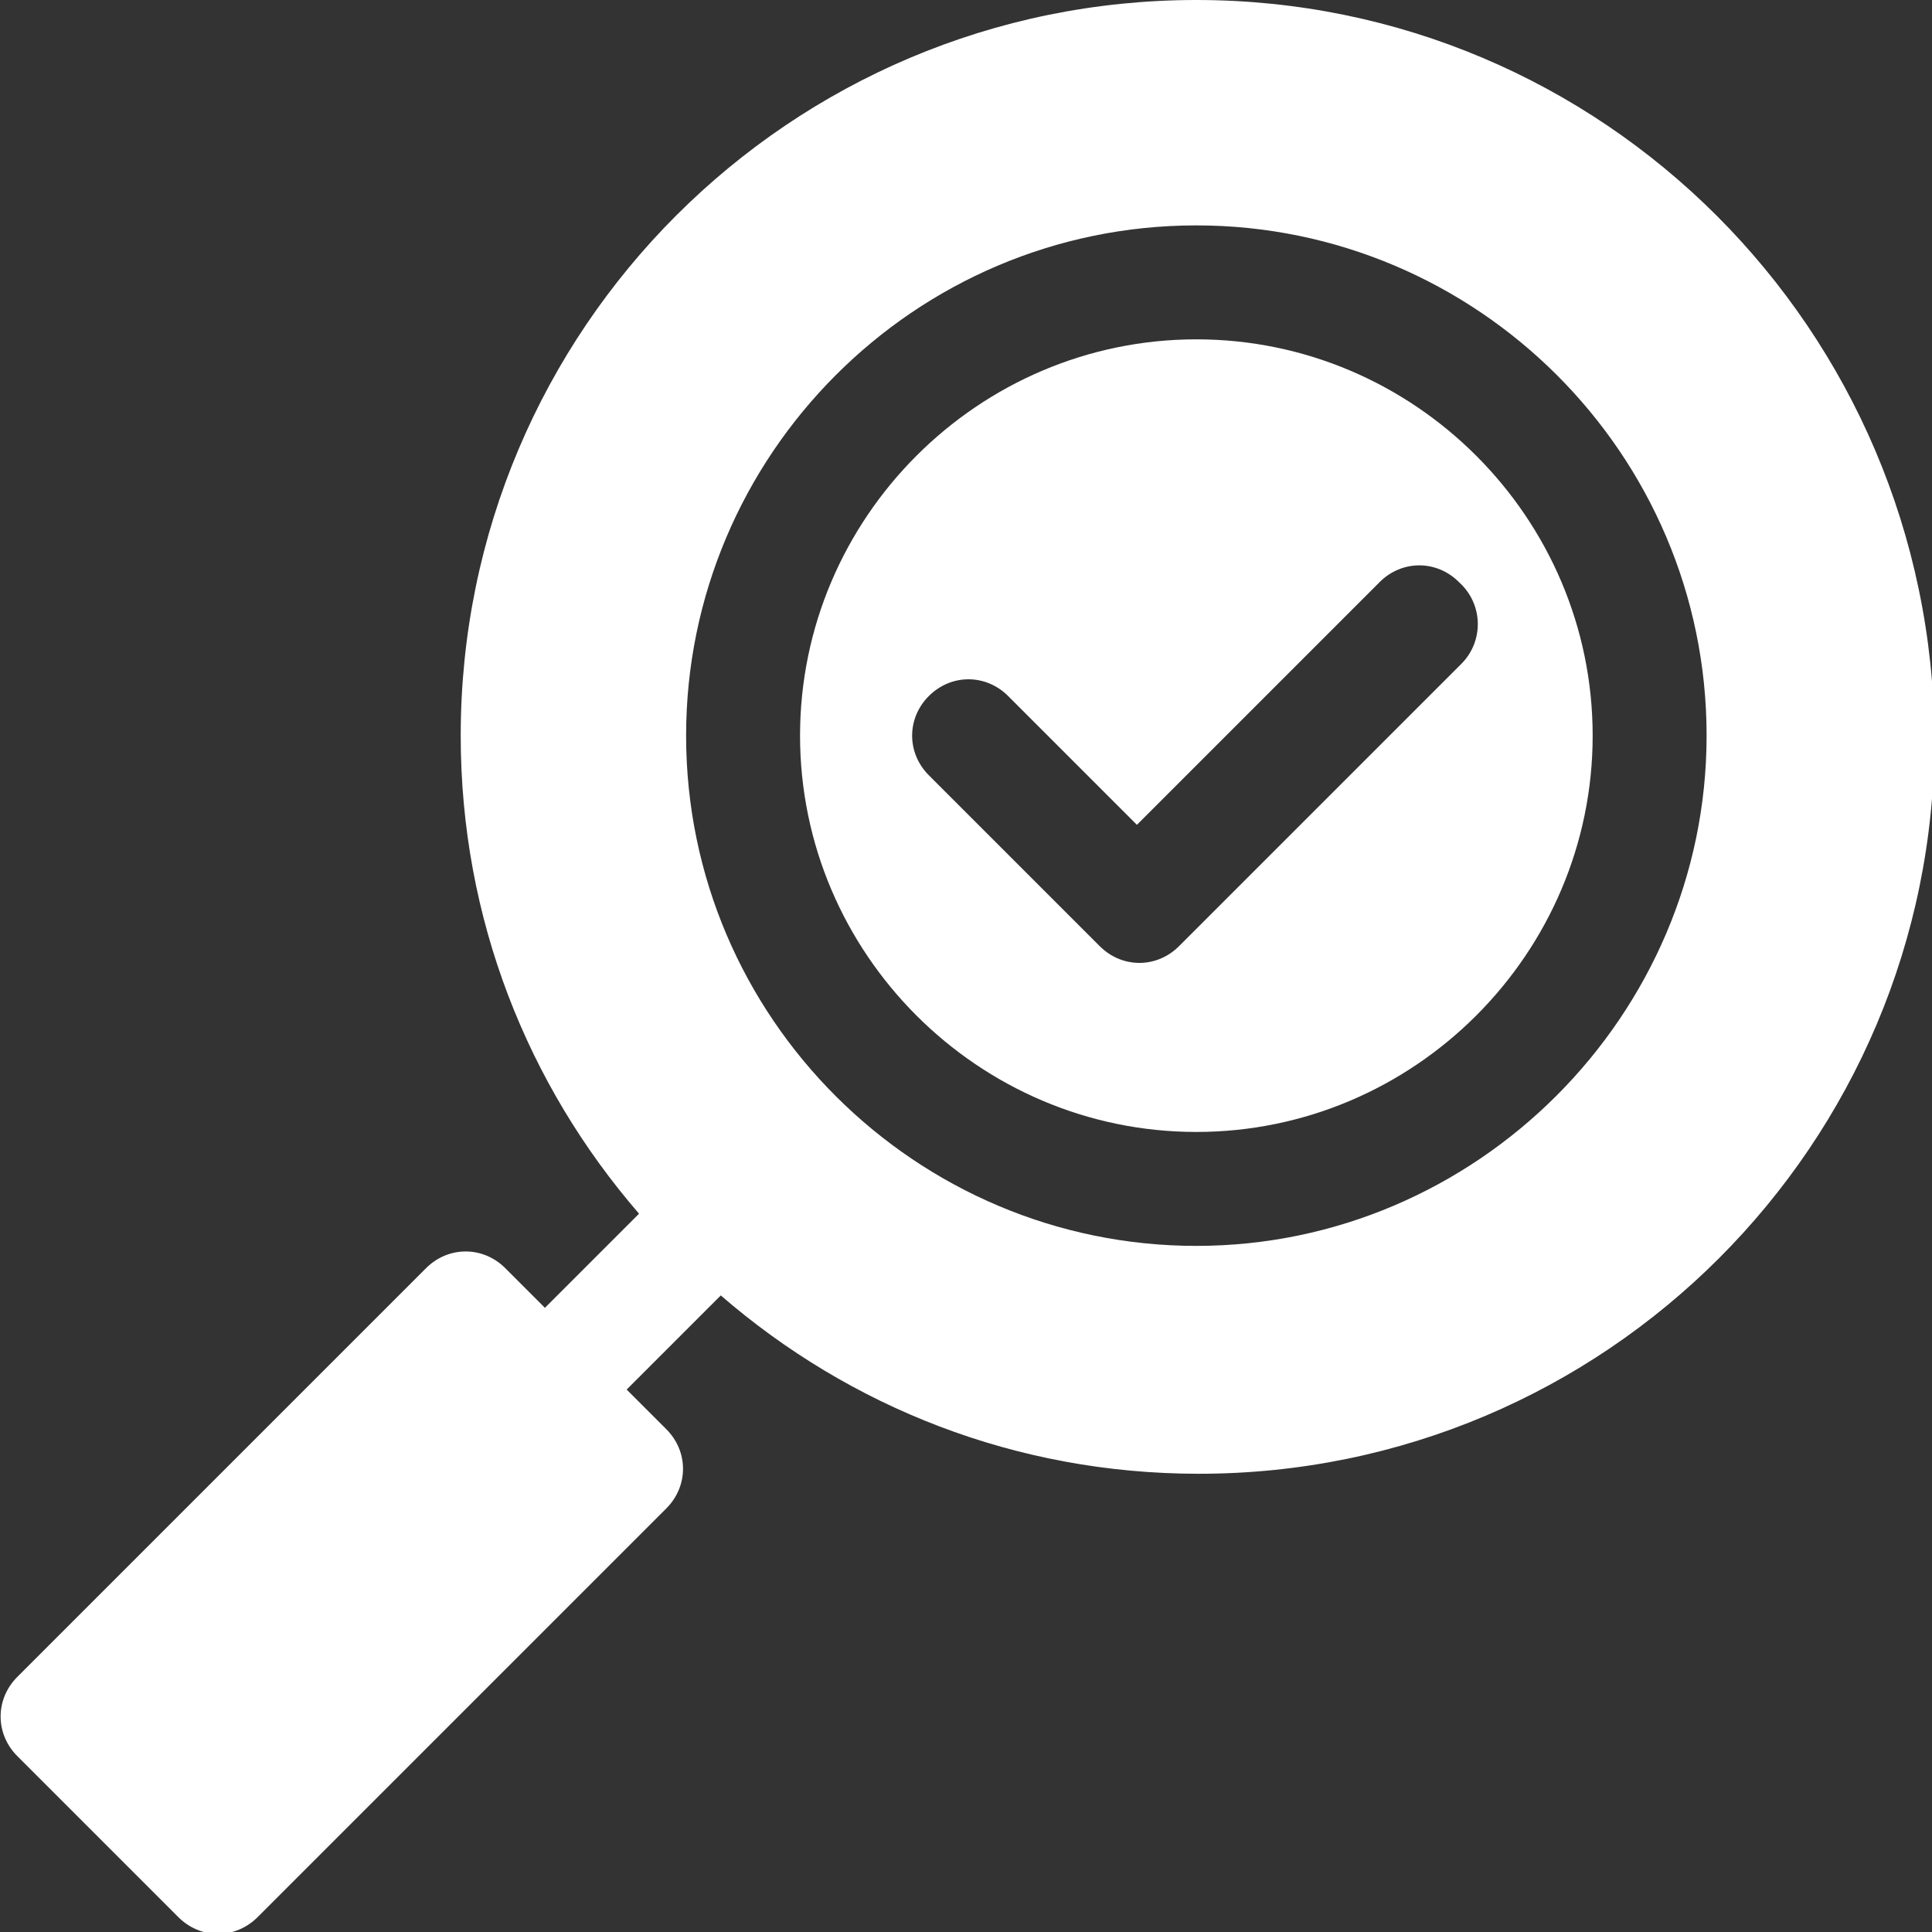
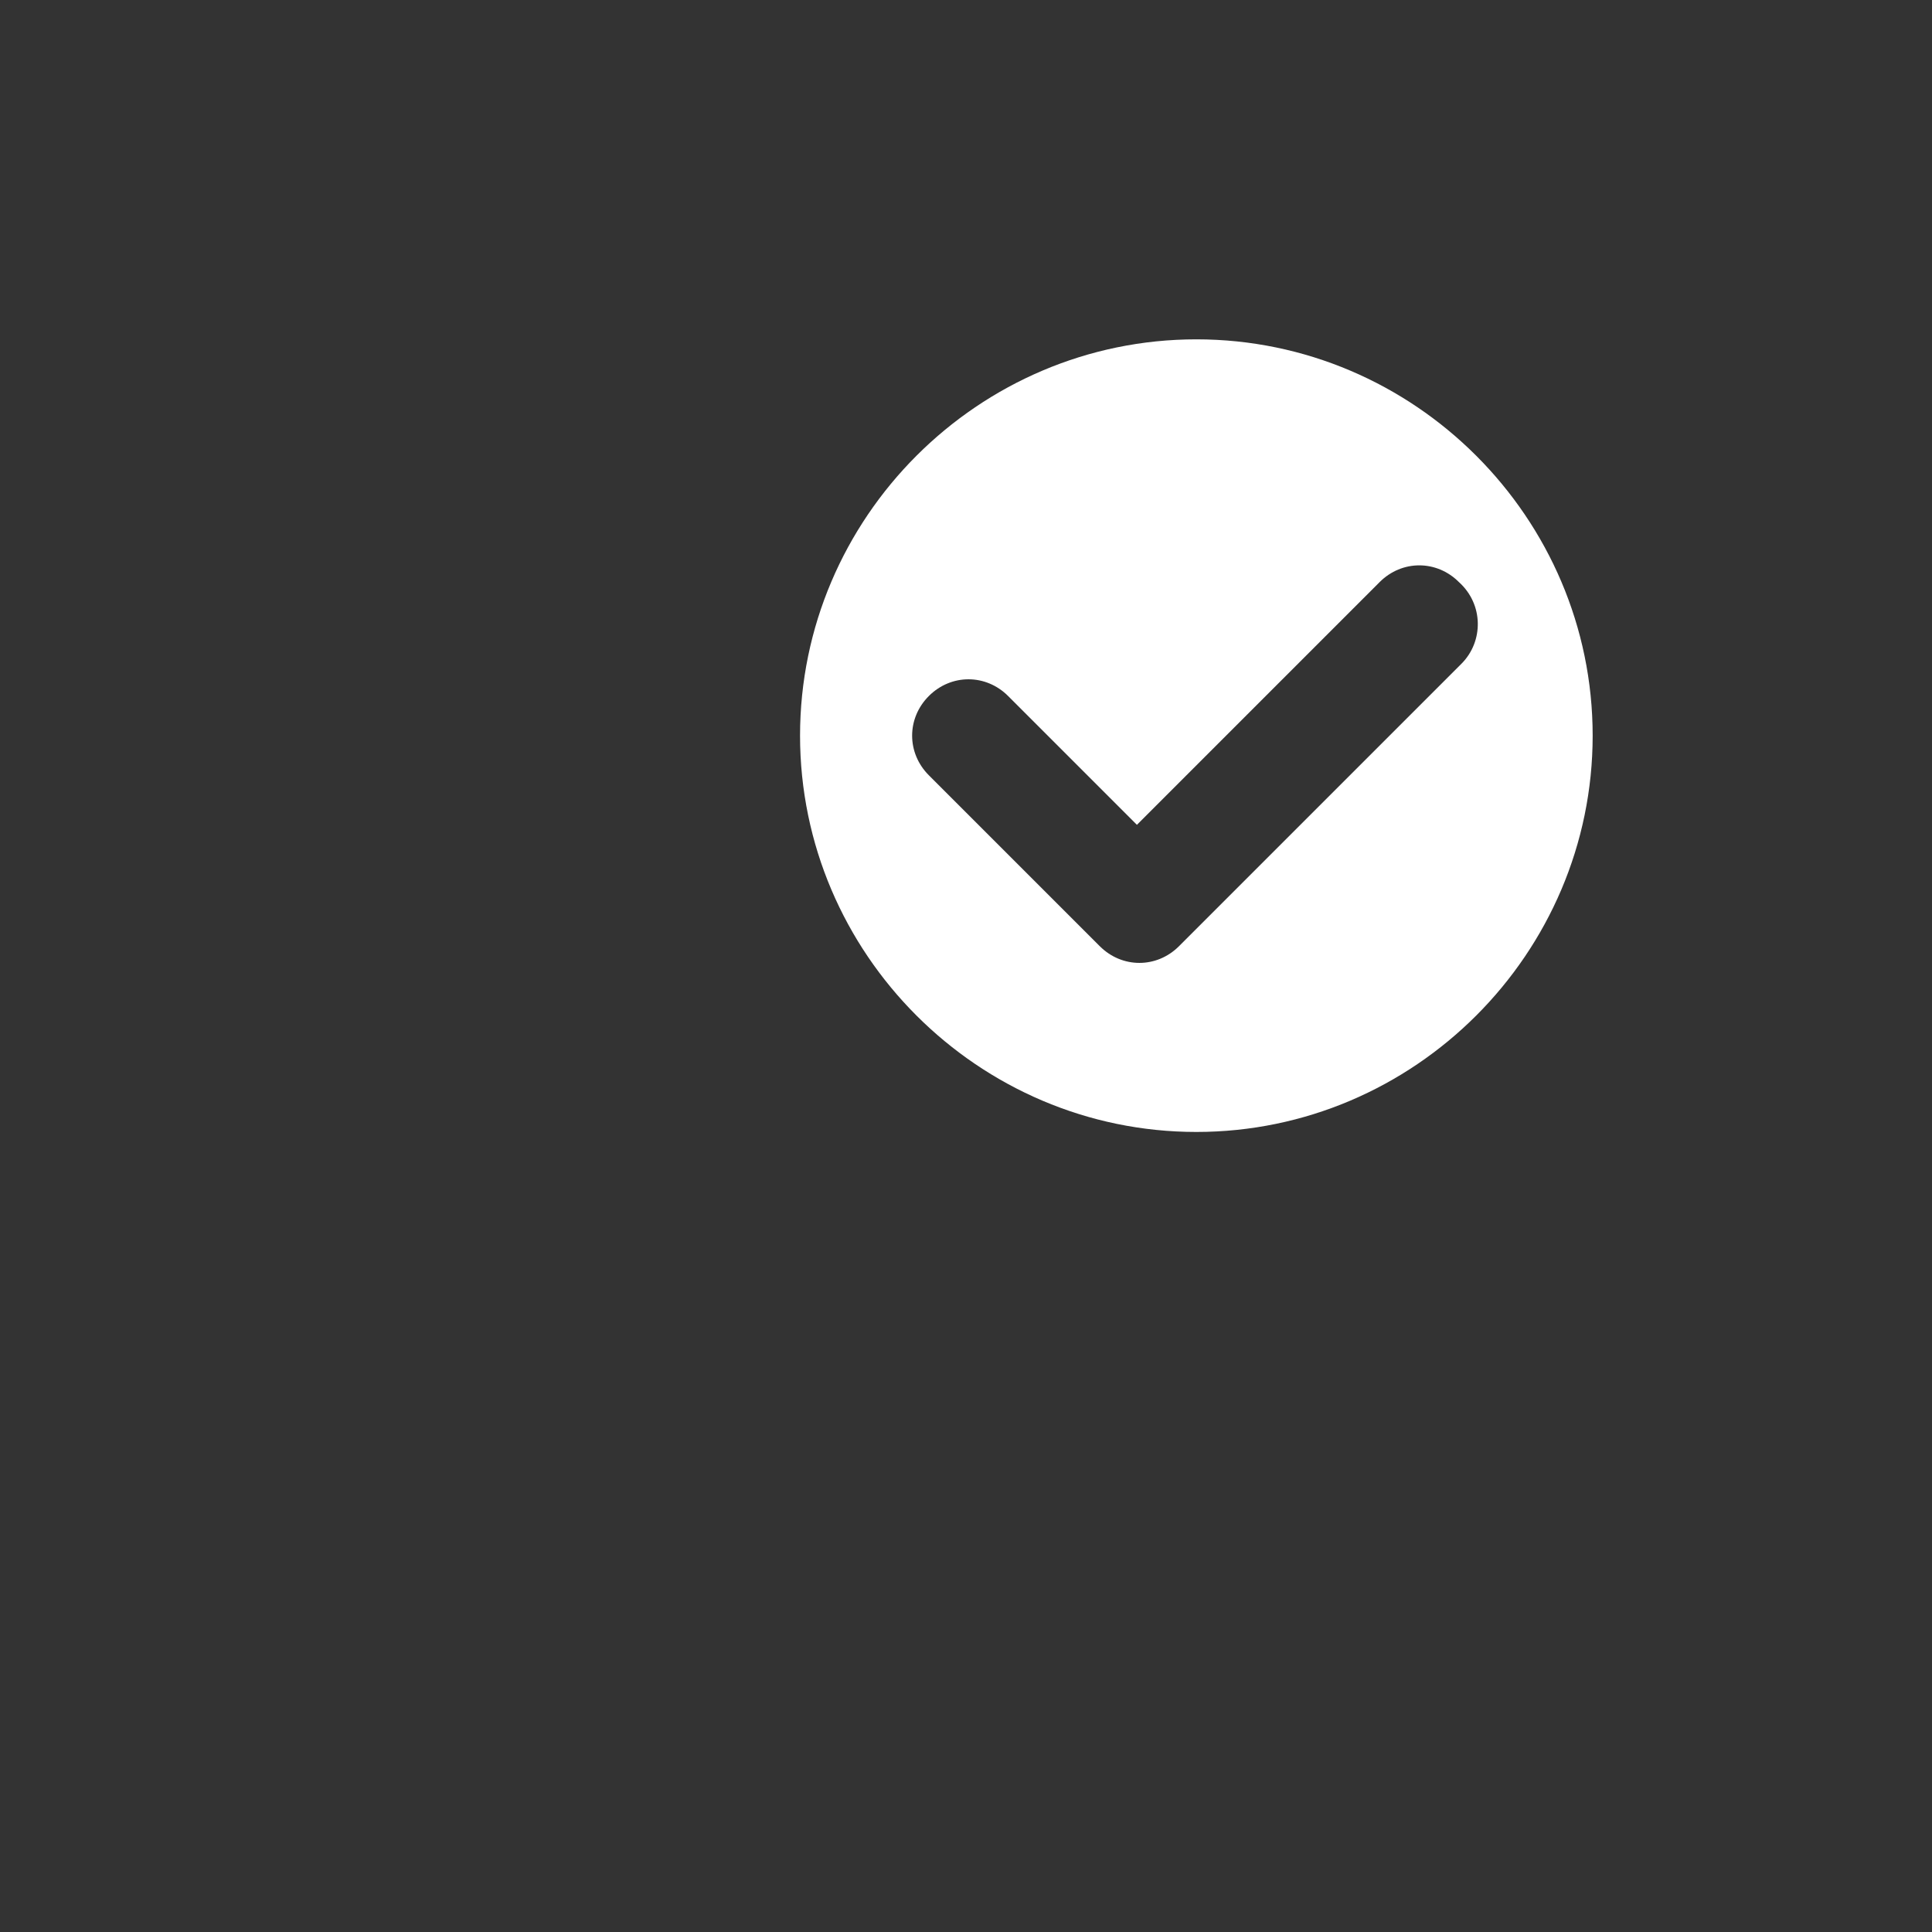
<svg xmlns="http://www.w3.org/2000/svg" version="1.1" id="Ebene_1" x="0px" y="0px" viewBox="0 0 78 78" style="enable-background:new 0 0 78 78;" xml:space="preserve">
  <rect x="0" y="0" width="78" height="78" fill="#333333" stroke="none" />
  <style type="text/css">
	.st0{fill:#FFFFFF;}
</style>
  <g>
    <g transform="translate(-404 -376)">
      <g>
        <g>
          <g>
            <g>
              <g>
                <g>
                  <path class="st0" d="M452.3,389.7c-8.8,0-16,7.2-16,16s7.2,16,16,16s16-7.2,16-16C468.3,396.9,461.1,389.7,452.3,389.7z           M463,402.8l-11.4,11.4c-0.9,0.9-2.3,0.9-3.2,0l-6.9-6.9c-0.9-0.9-0.9-2.3,0-3.2c0.9-0.9,2.3-0.9,3.2,0l5.2,5.2l9.8-9.8          c0.9-0.9,2.3-0.9,3.2,0C463.9,400.4,463.9,401.9,463,402.8z" />
-                   <path class="st0" d="M452.3,376c-16.4,0-29.7,13.3-29.7,29.7c0,7.4,2.7,14.1,7.2,19.3l0,0l-3.8,3.8l-1.6-1.6          c-0.9-0.9-2.3-0.9-3.2,0l-16.5,16.5c-0.9,0.9-0.9,2.3,0,3.2l6.5,6.5c0.9,0.9,2.3,0.9,3.2,0l16.5-16.5c0.9-0.9,0.9-2.3,0-3.2          l-1.6-1.6l3.8-3.8l0,0c5.2,4.5,11.9,7.2,19.3,7.2c16.4,0,29.7-13.3,29.7-29.7C482,389.3,468.7,376,452.3,376z M452.3,426.3          c-11.3,0-20.6-9.2-20.6-20.6c0-11.3,9.2-20.6,20.6-20.6c11.3,0,20.6,9.2,20.6,20.6C472.9,417,463.6,426.3,452.3,426.3z" />
                </g>
              </g>
            </g>
          </g>
        </g>
      </g>
    </g>
  </g>
</svg>